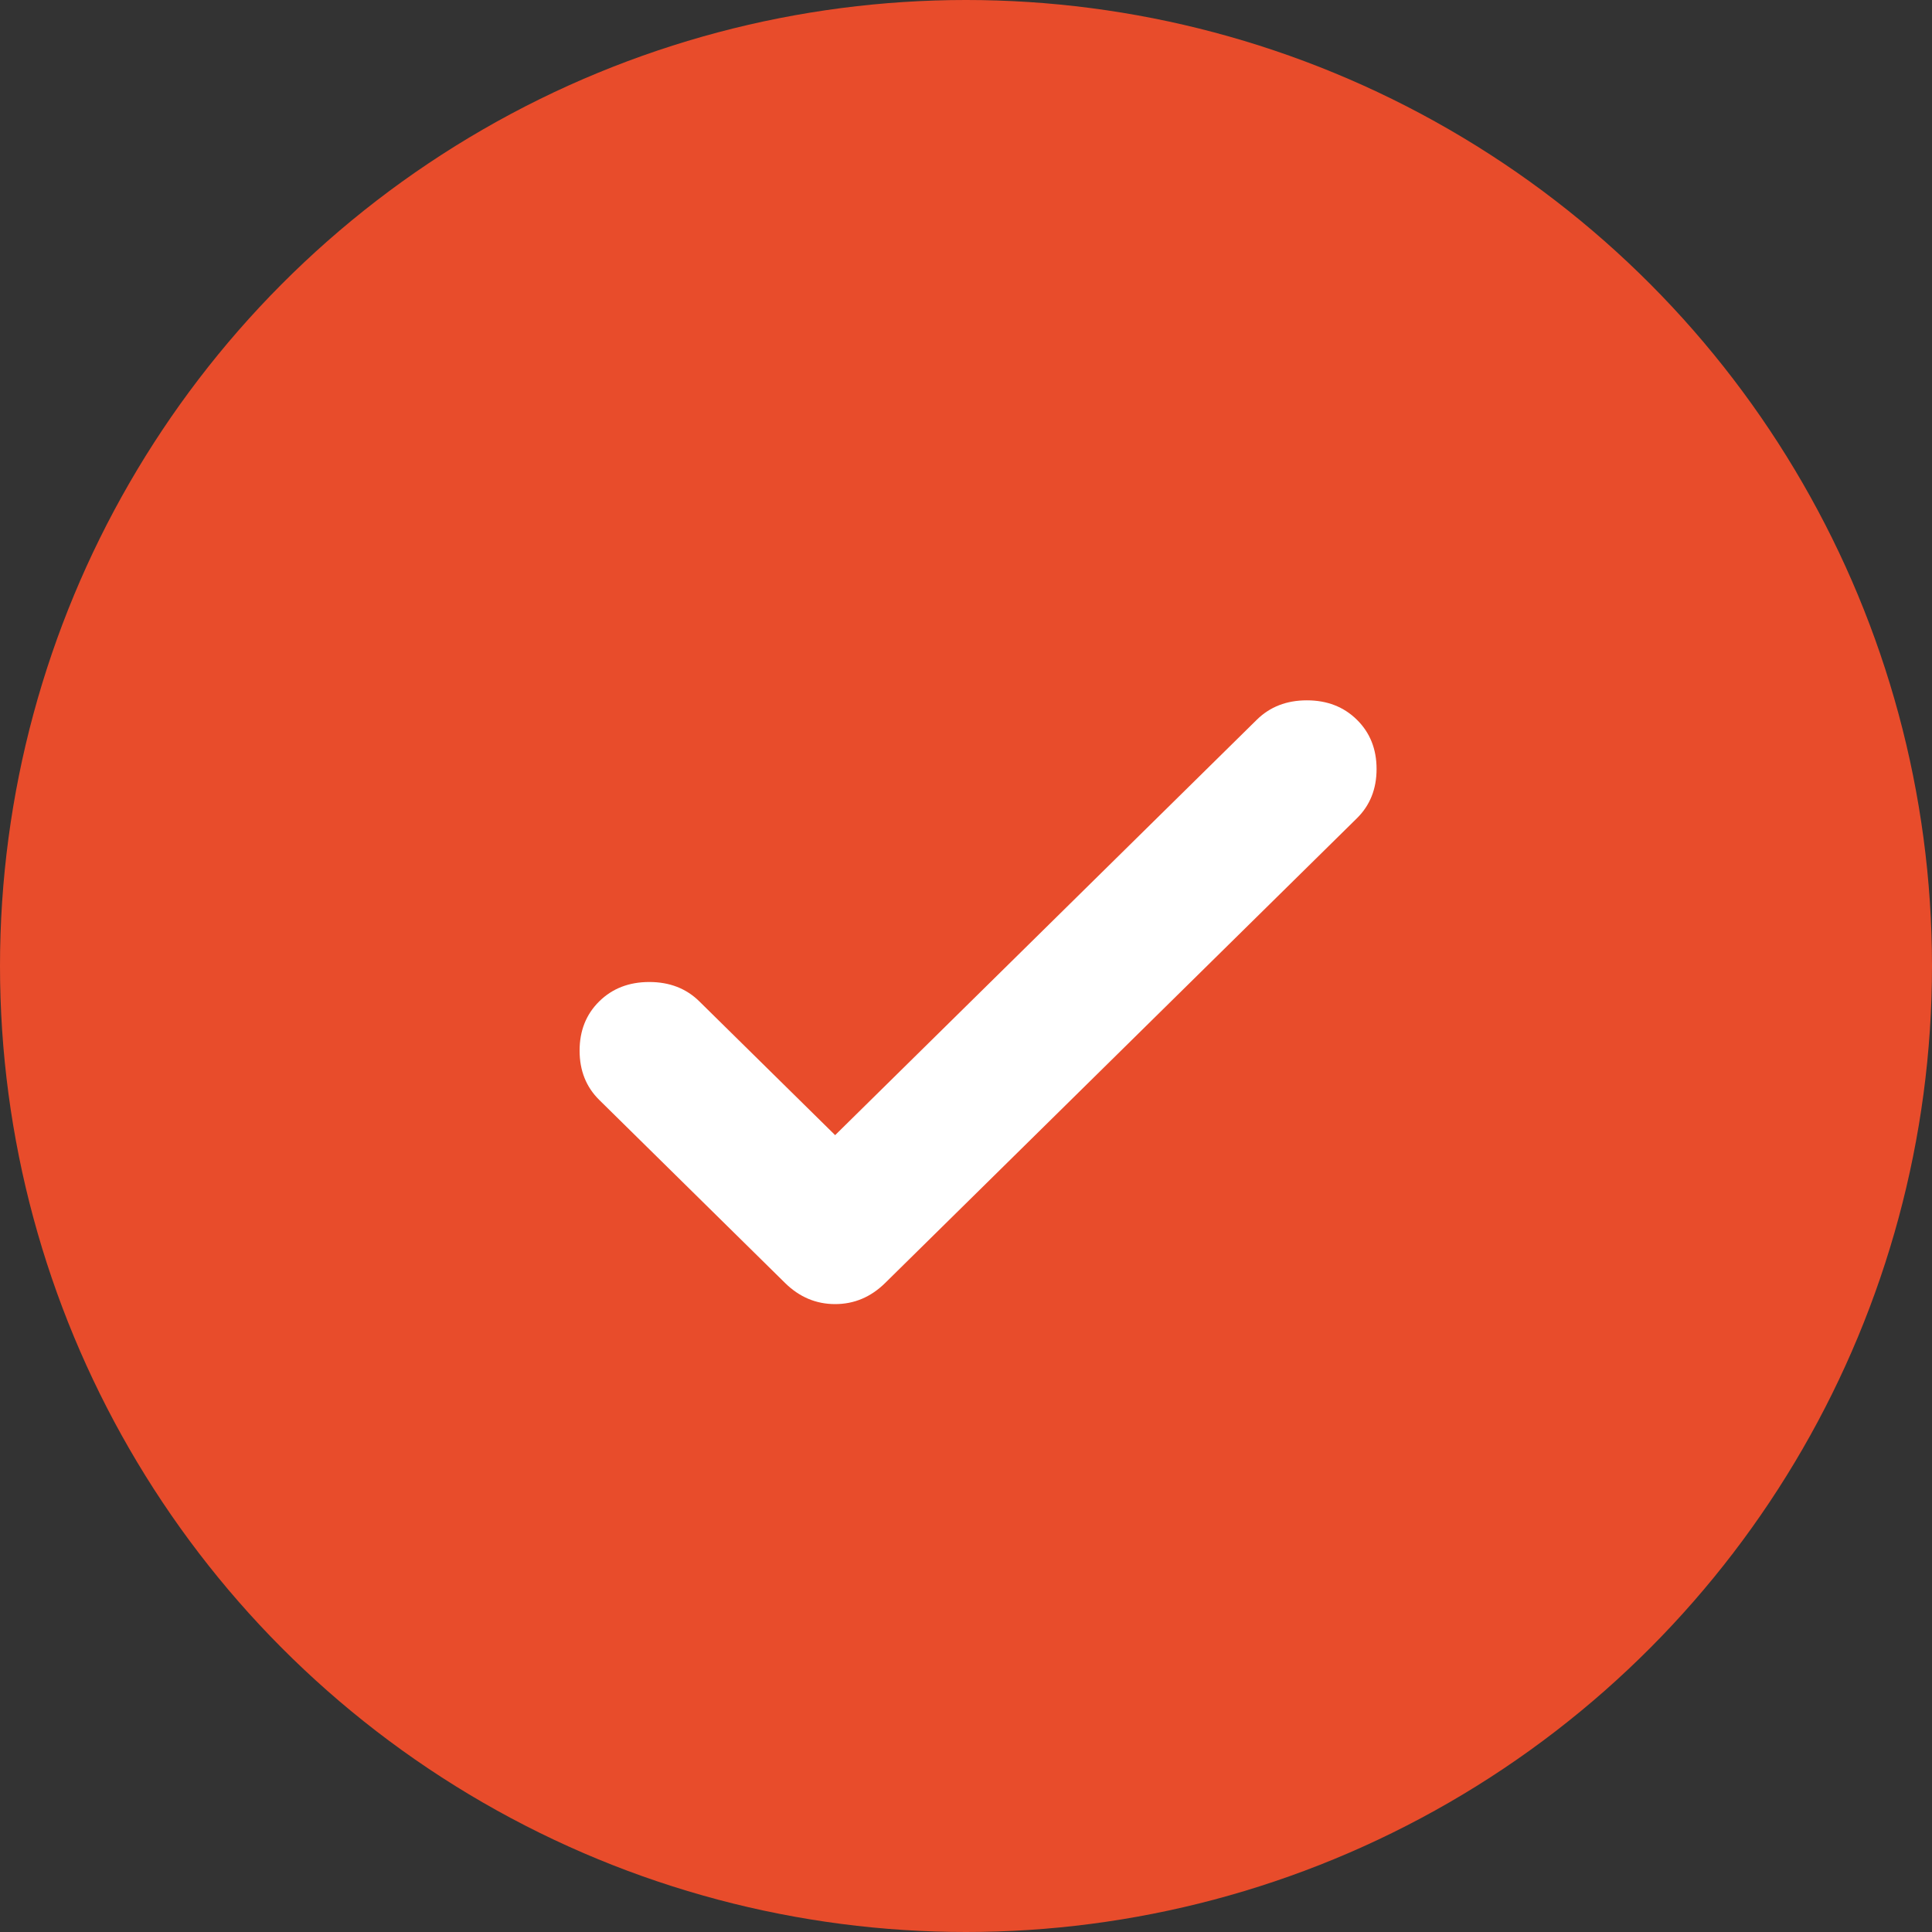
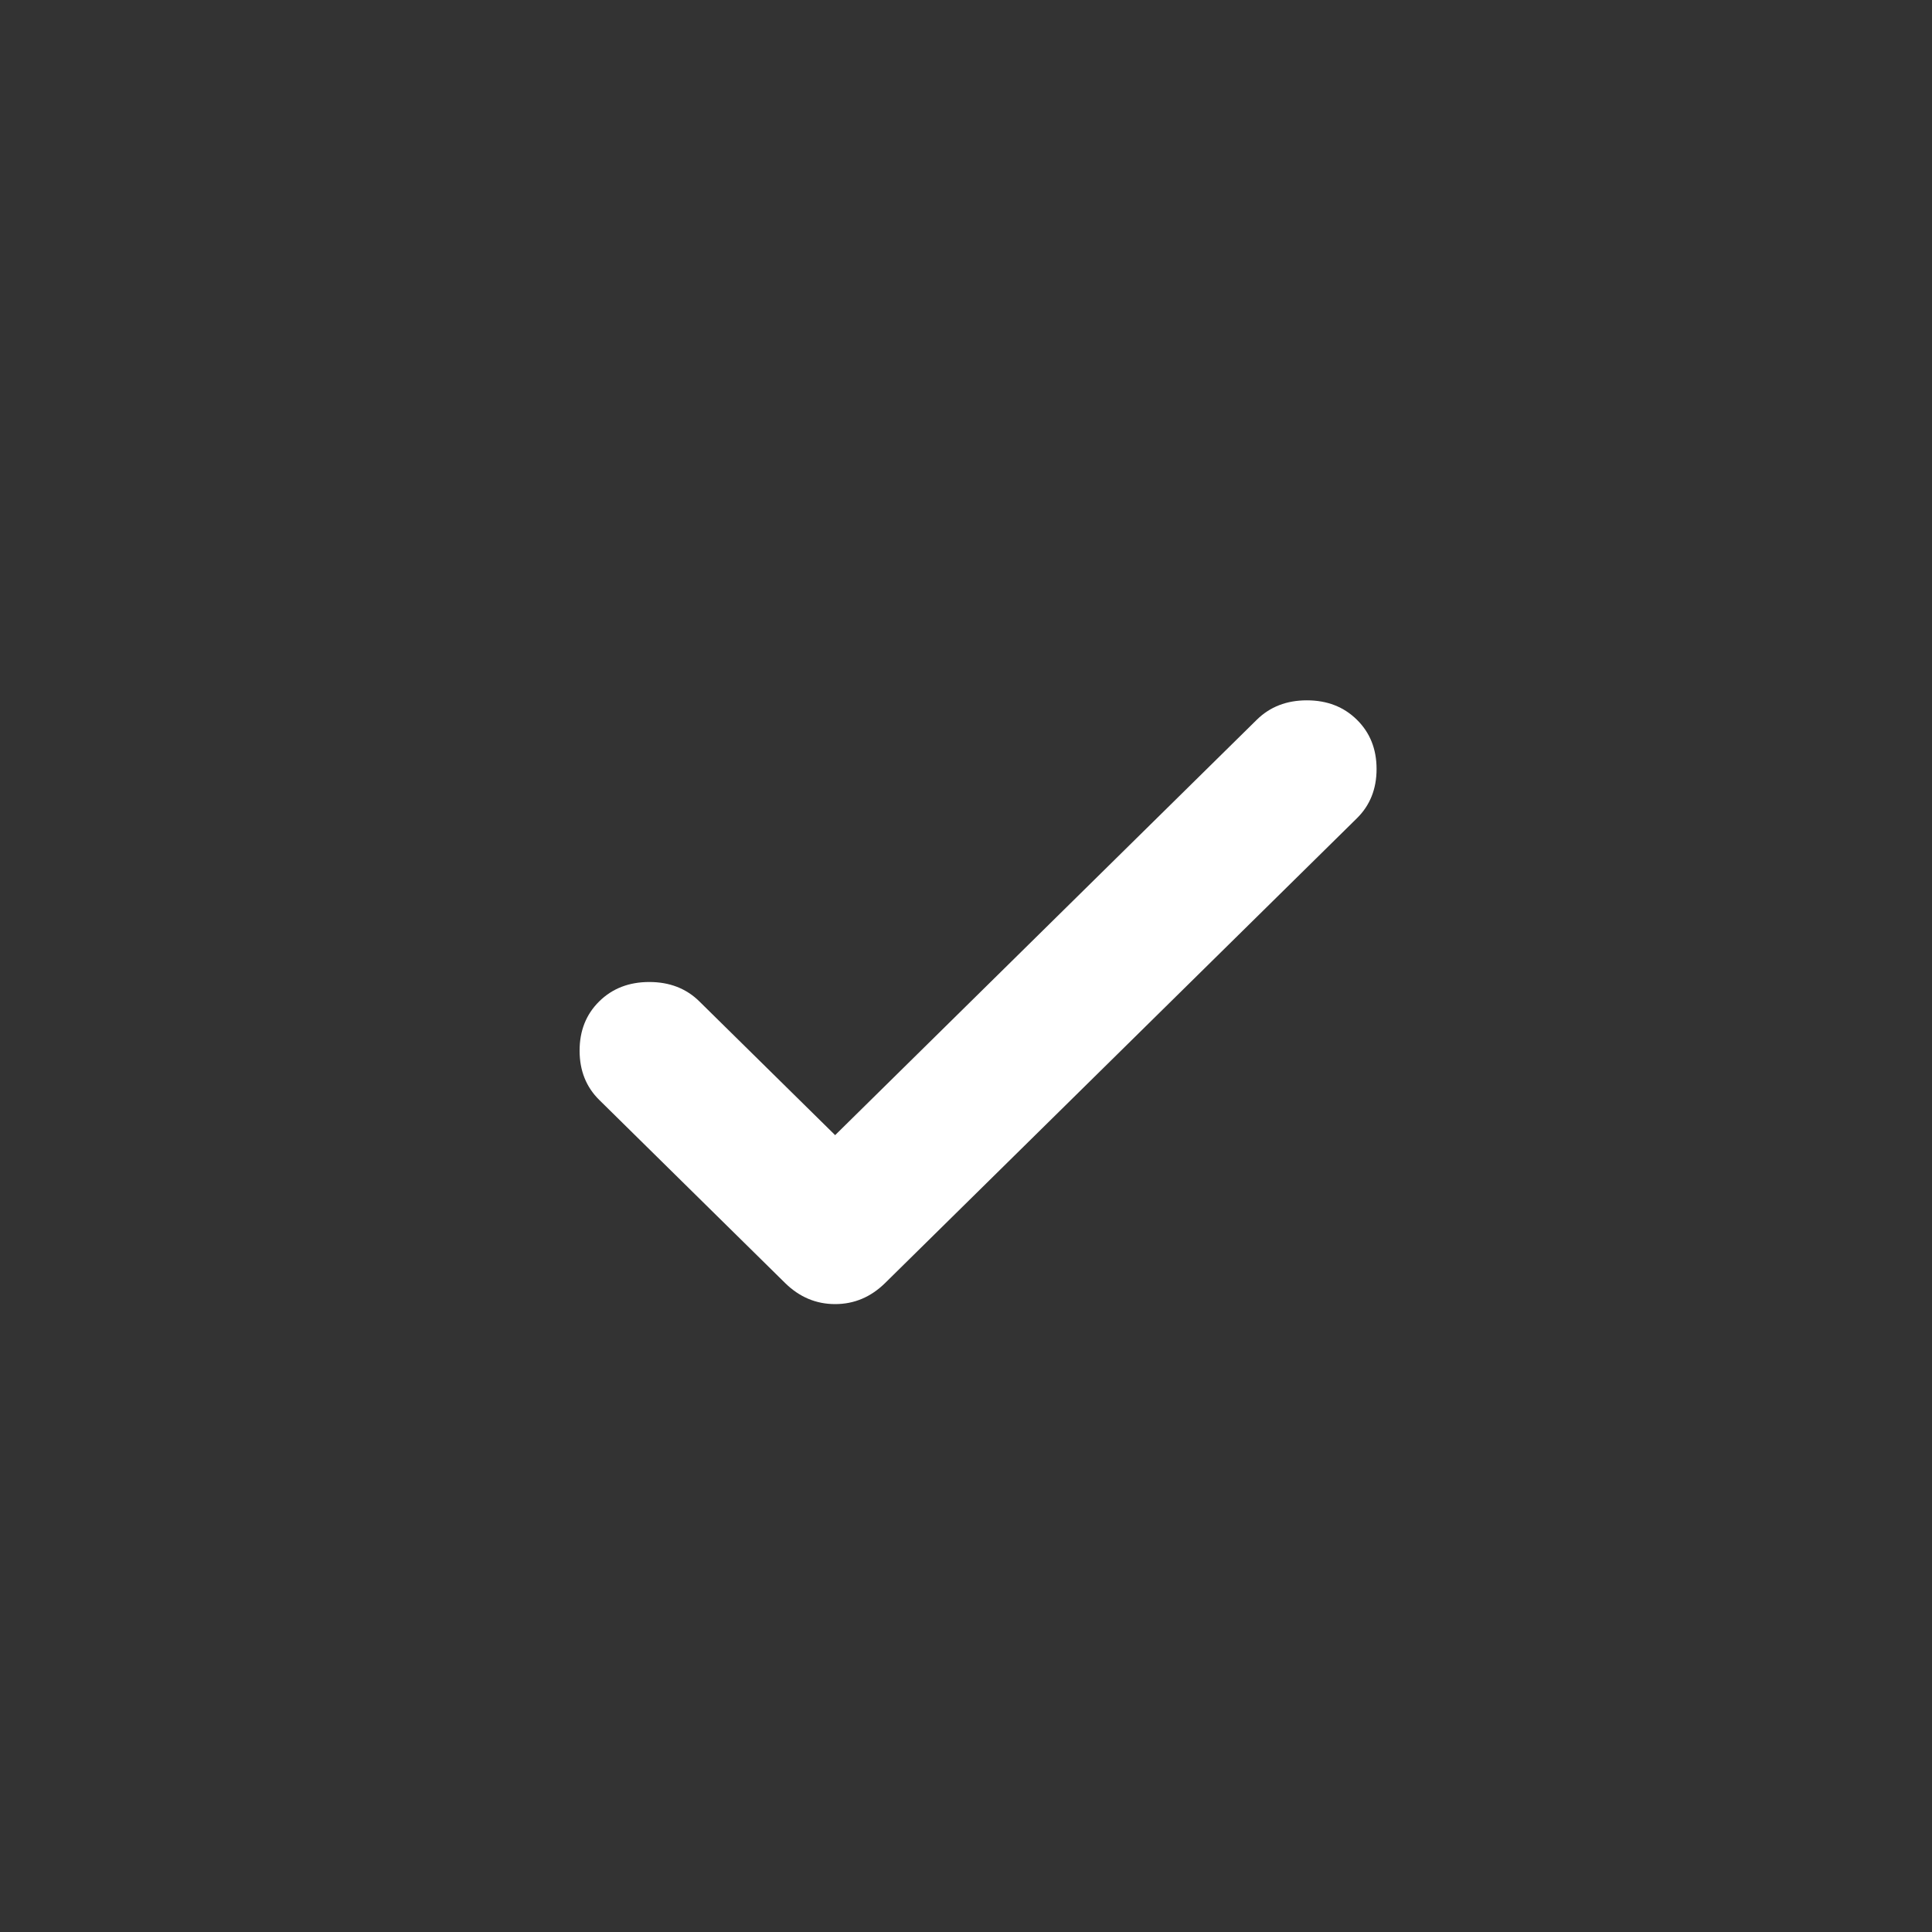
<svg xmlns="http://www.w3.org/2000/svg" width="53" height="53" viewBox="0 0 53 53" fill="none">
  <rect x="0" y="0" width="53" height="53" fill="#333333" stroke="none" />
-   <circle cx="26.5" cy="26.5" r="26.5" fill="#E84C2B" />
  <path d="M22.91 31.14L34.478 19.744C34.838 19.39 35.295 19.212 35.851 19.212C36.406 19.212 36.864 19.39 37.223 19.744C37.583 20.098 37.763 20.549 37.763 21.096C37.763 21.643 37.583 22.094 37.223 22.448L24.282 35.196C23.89 35.582 23.433 35.775 22.91 35.775C22.387 35.775 21.929 35.582 21.537 35.196L16.439 30.174C16.08 29.82 15.9 29.369 15.9 28.822C15.9 28.274 16.08 27.824 16.439 27.47C16.799 27.116 17.256 26.939 17.812 26.939C18.367 26.939 18.825 27.116 19.184 27.47L22.91 31.14Z" fill="white" />
</svg>